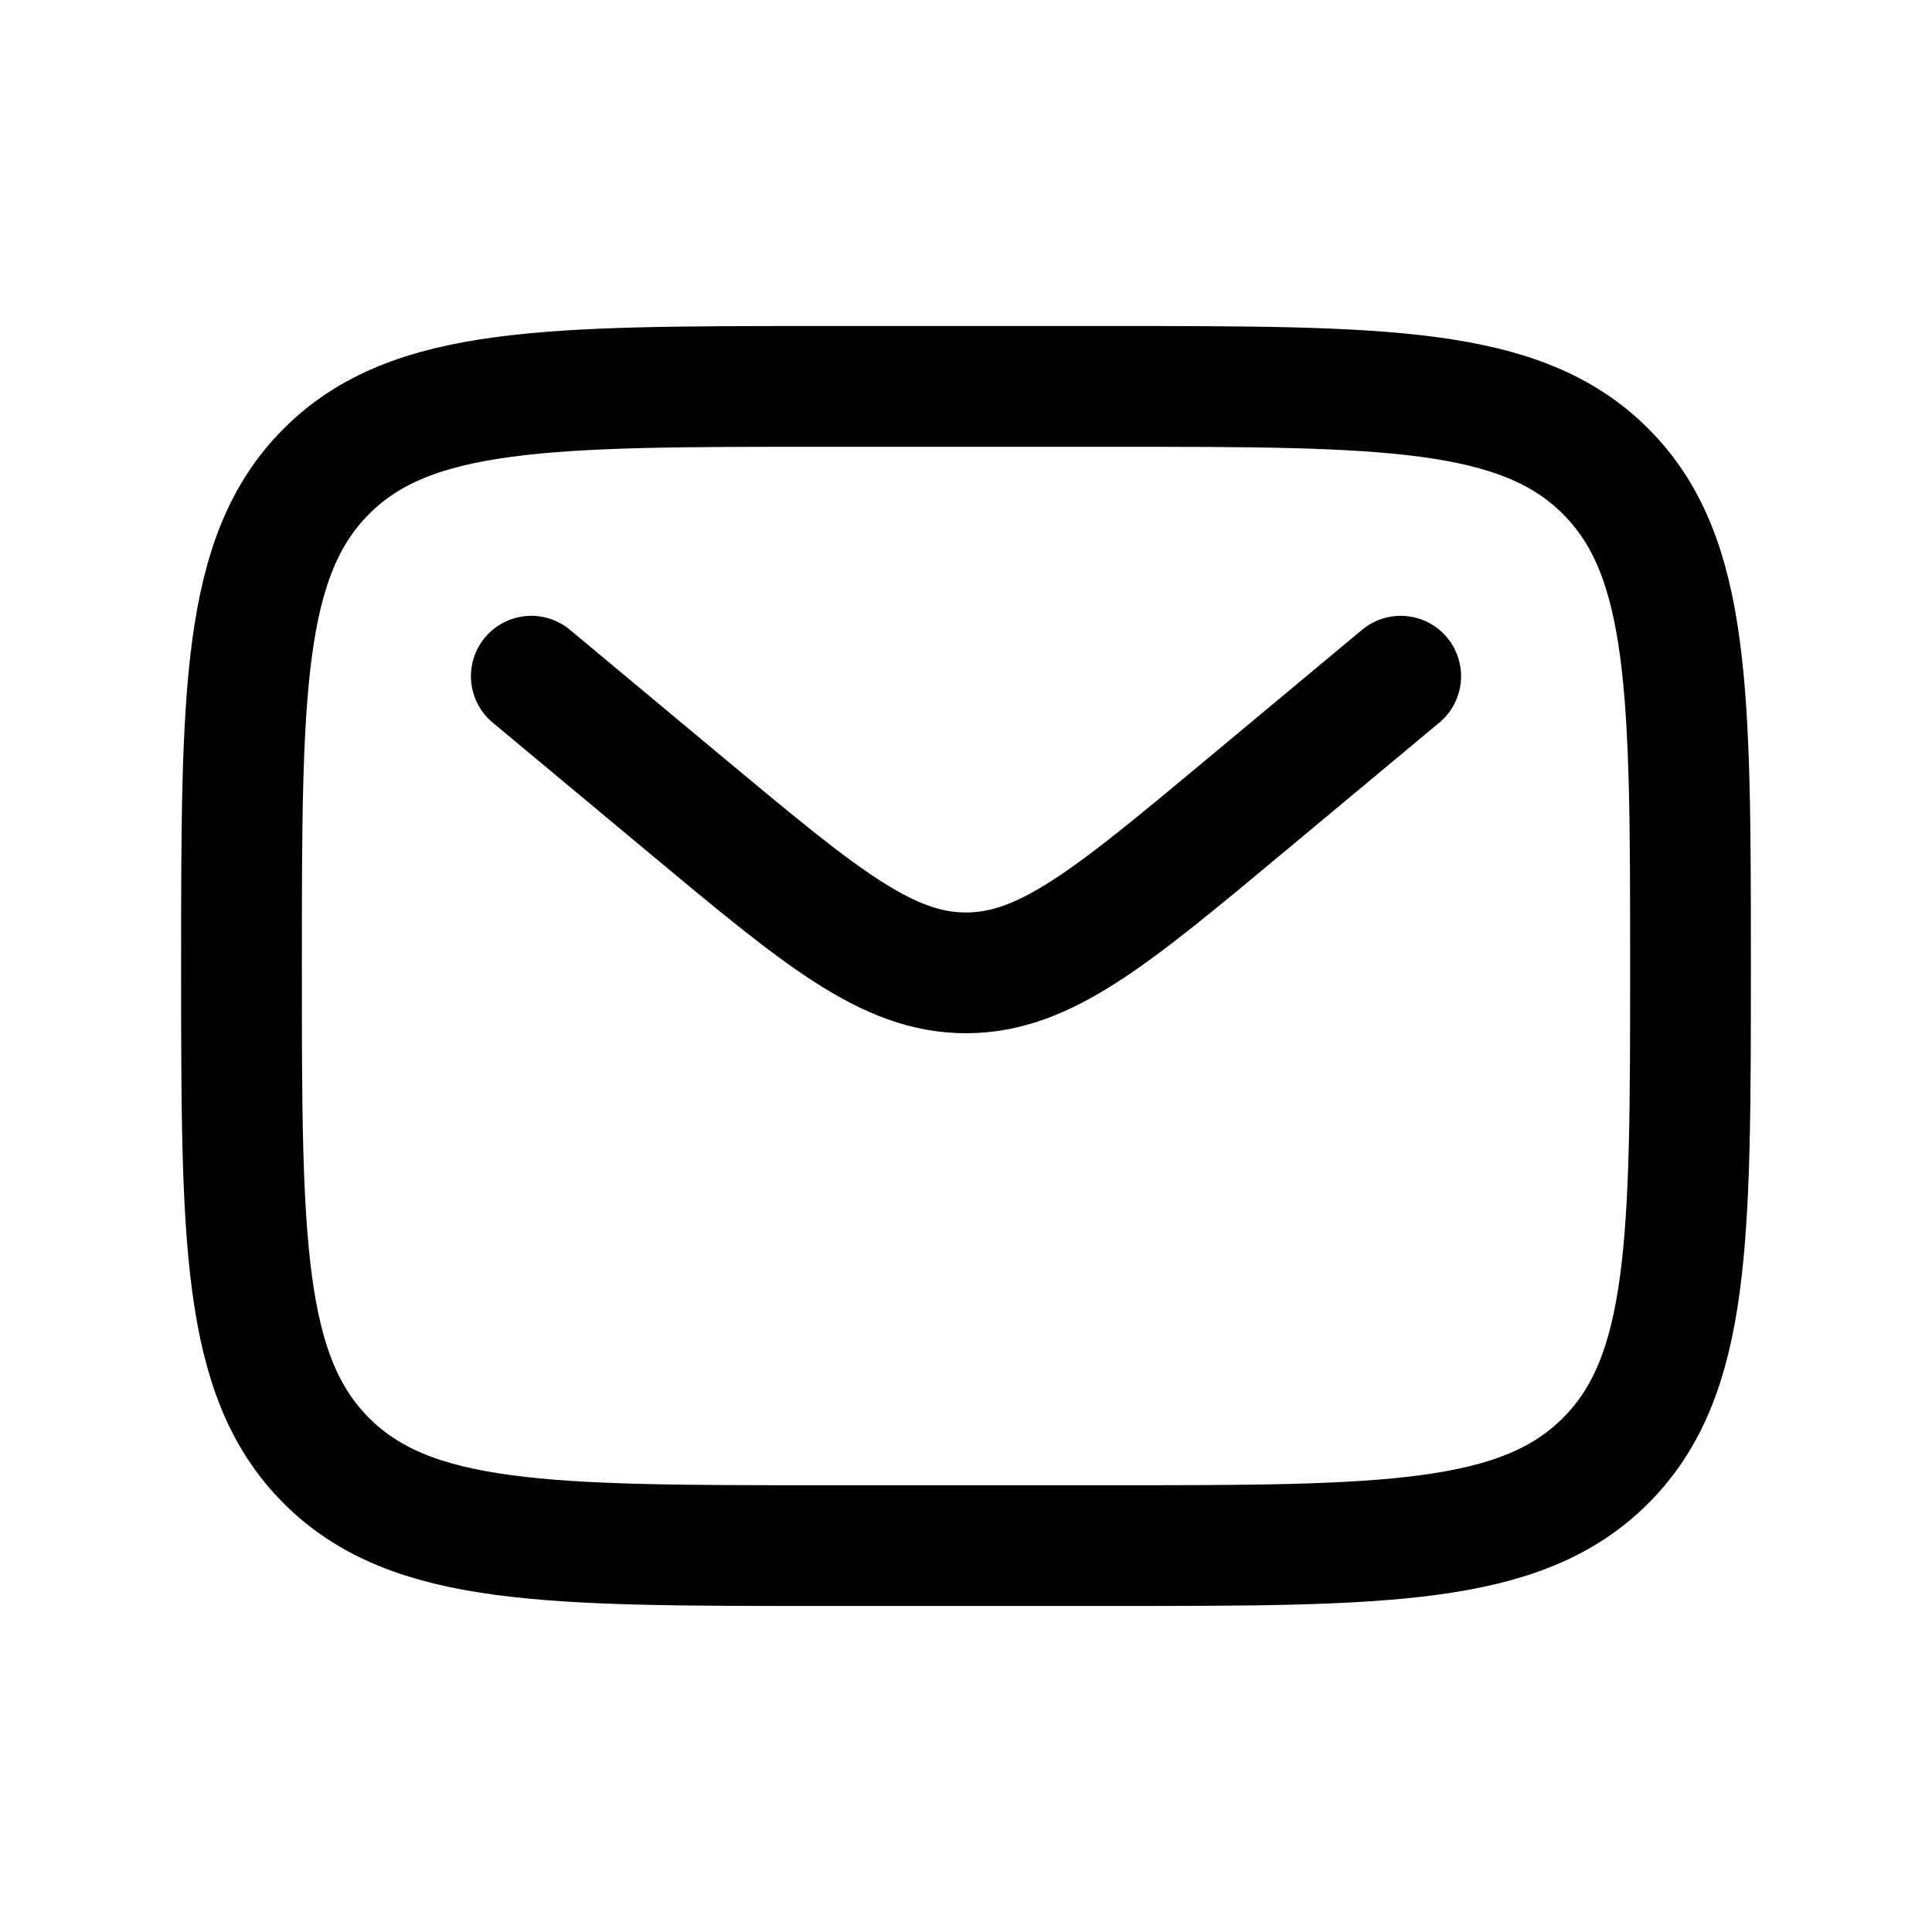
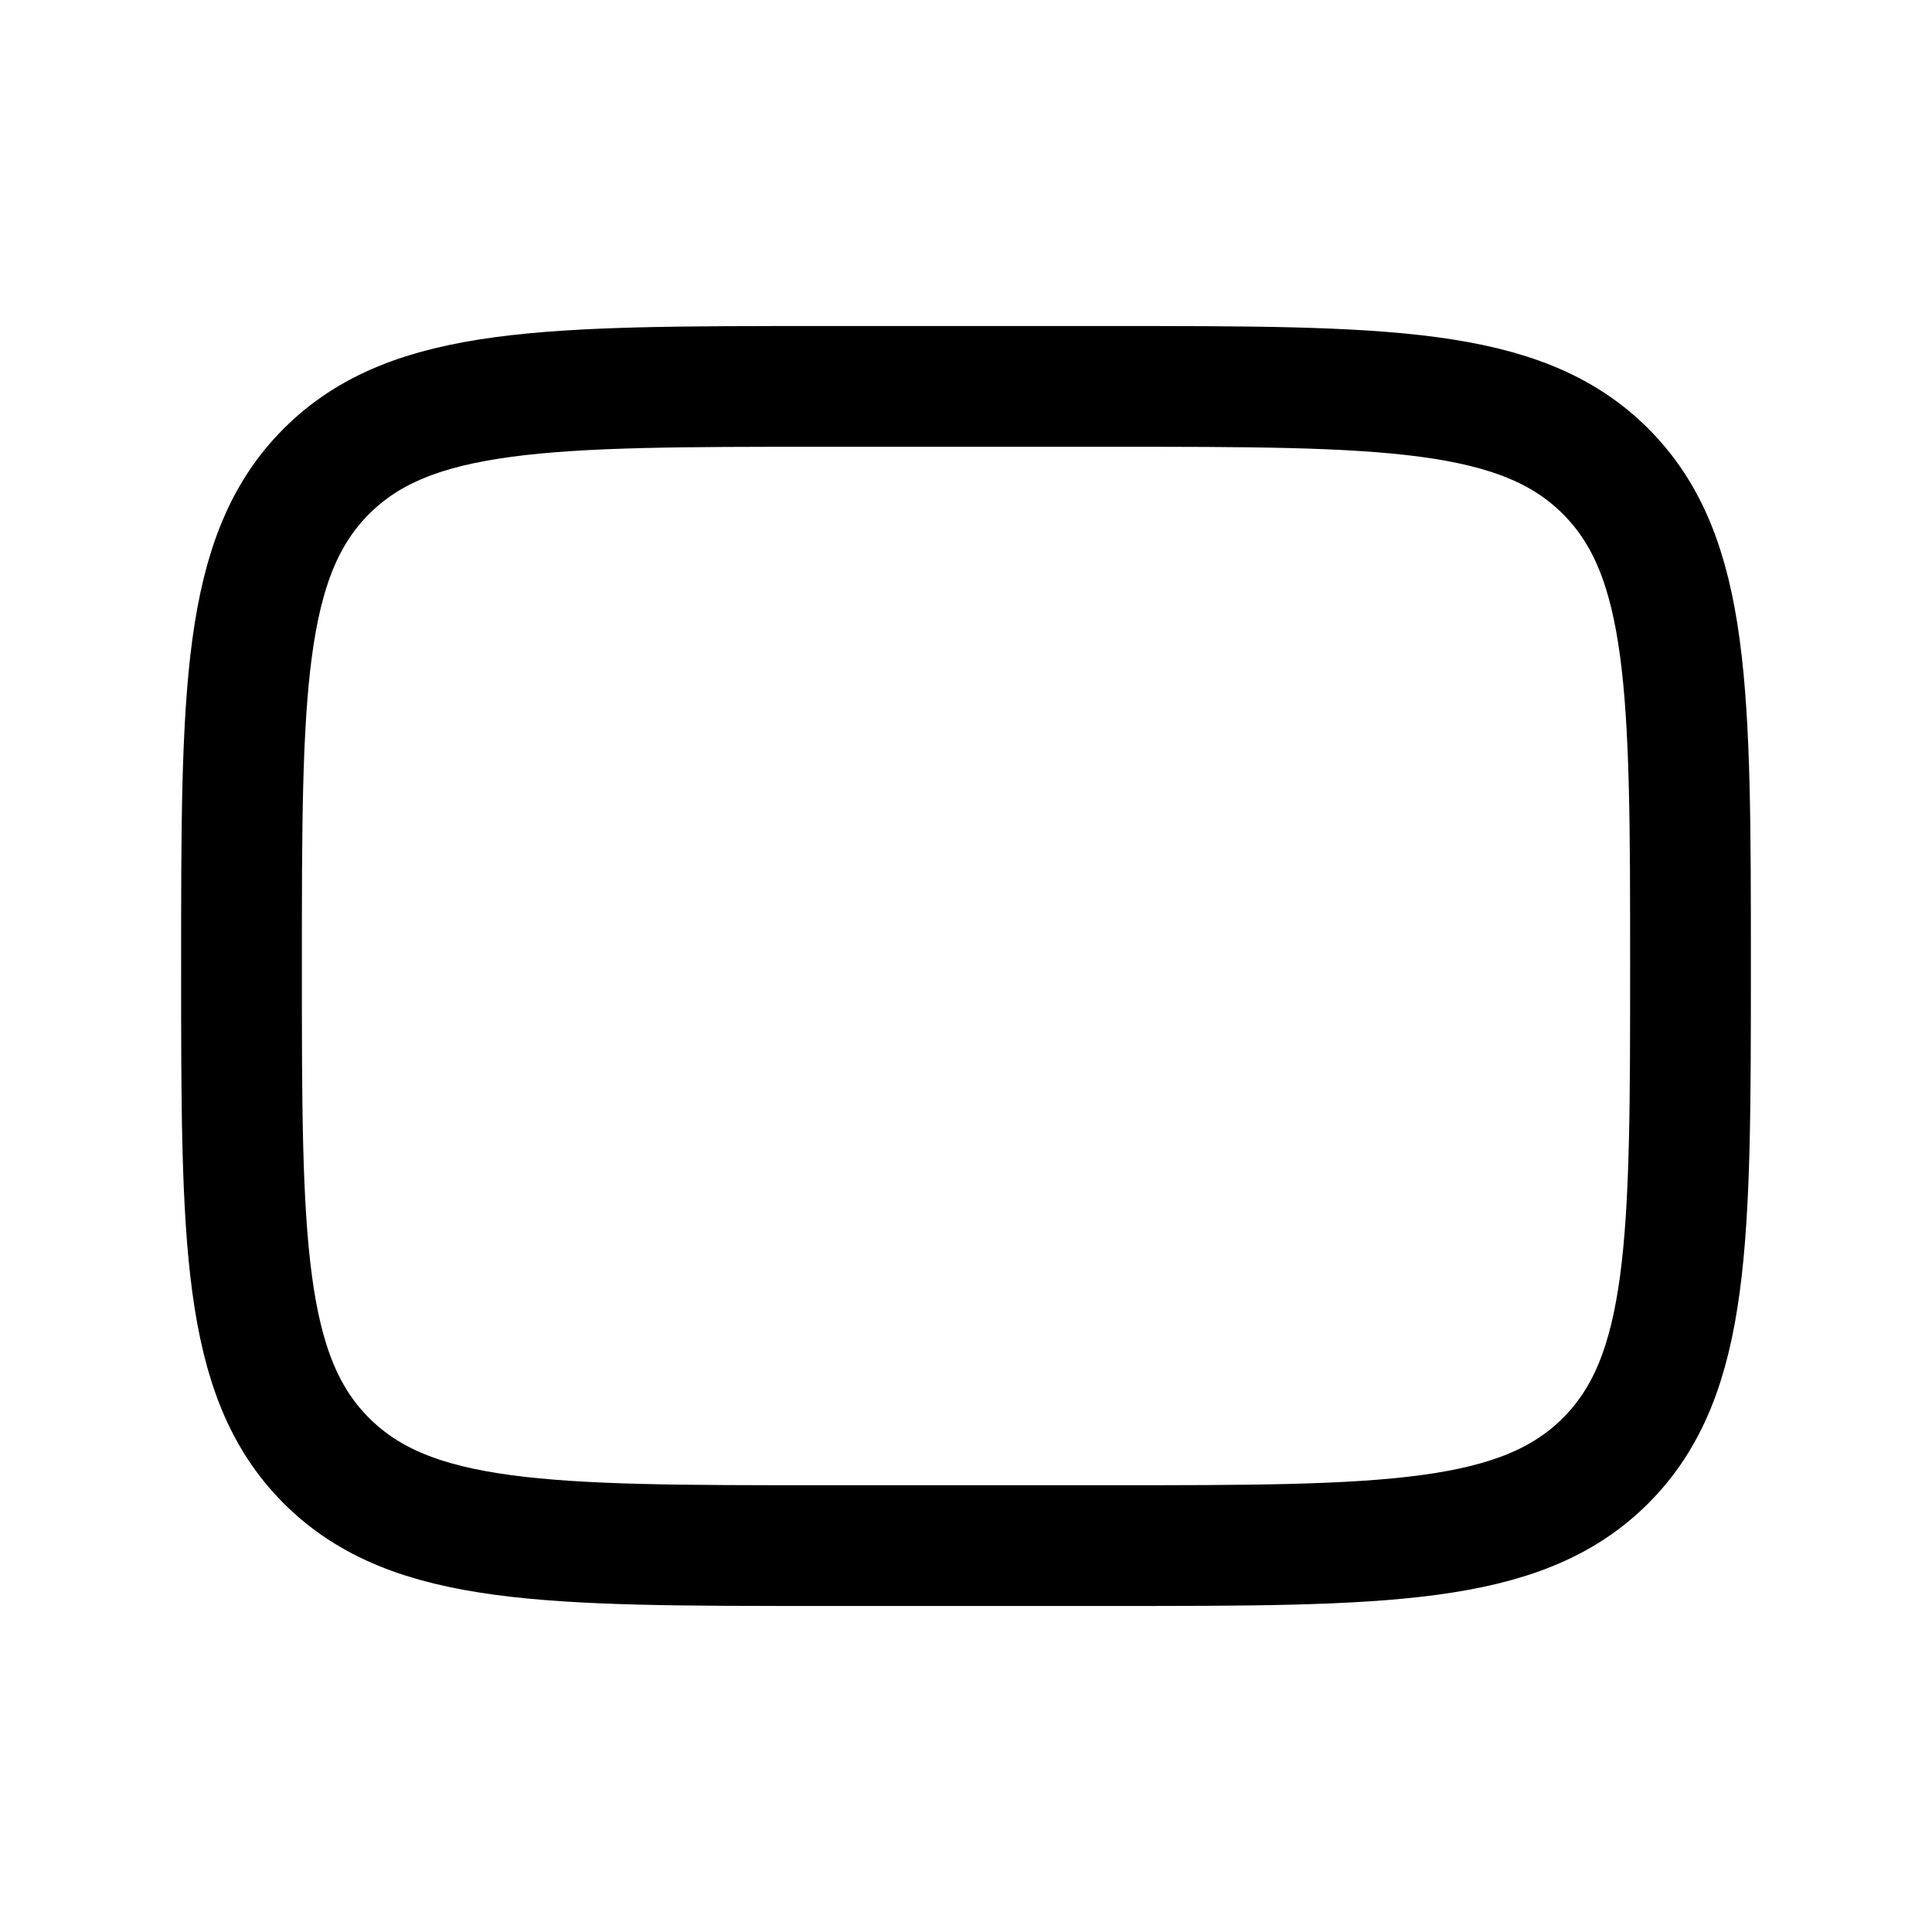
<svg xmlns="http://www.w3.org/2000/svg" width="20" height="20" viewBox="0 0 20 20" fill="none">
  <path d="M2.5 10C2.5 7.172 2.5 5.757 3.379 4.879C4.257 4 5.672 4 8.5 4H11.5C14.328 4 15.743 4 16.621 4.879C17.5 5.757 17.5 7.172 17.5 10C17.5 12.828 17.5 14.243 16.621 15.121C15.743 16 14.328 16 11.5 16H8.5C5.672 16 4.257 16 3.379 15.121C2.5 14.243 2.5 12.828 2.5 10Z" stroke="black" stroke-width="1.25" />
-   <path d="M5.5 7L7.119 8.349C8.497 9.497 9.185 10.071 10 10.071C10.815 10.071 11.503 9.497 12.881 8.349L14.5 7" stroke="black" stroke-width="1.25" stroke-linecap="round" />
</svg>